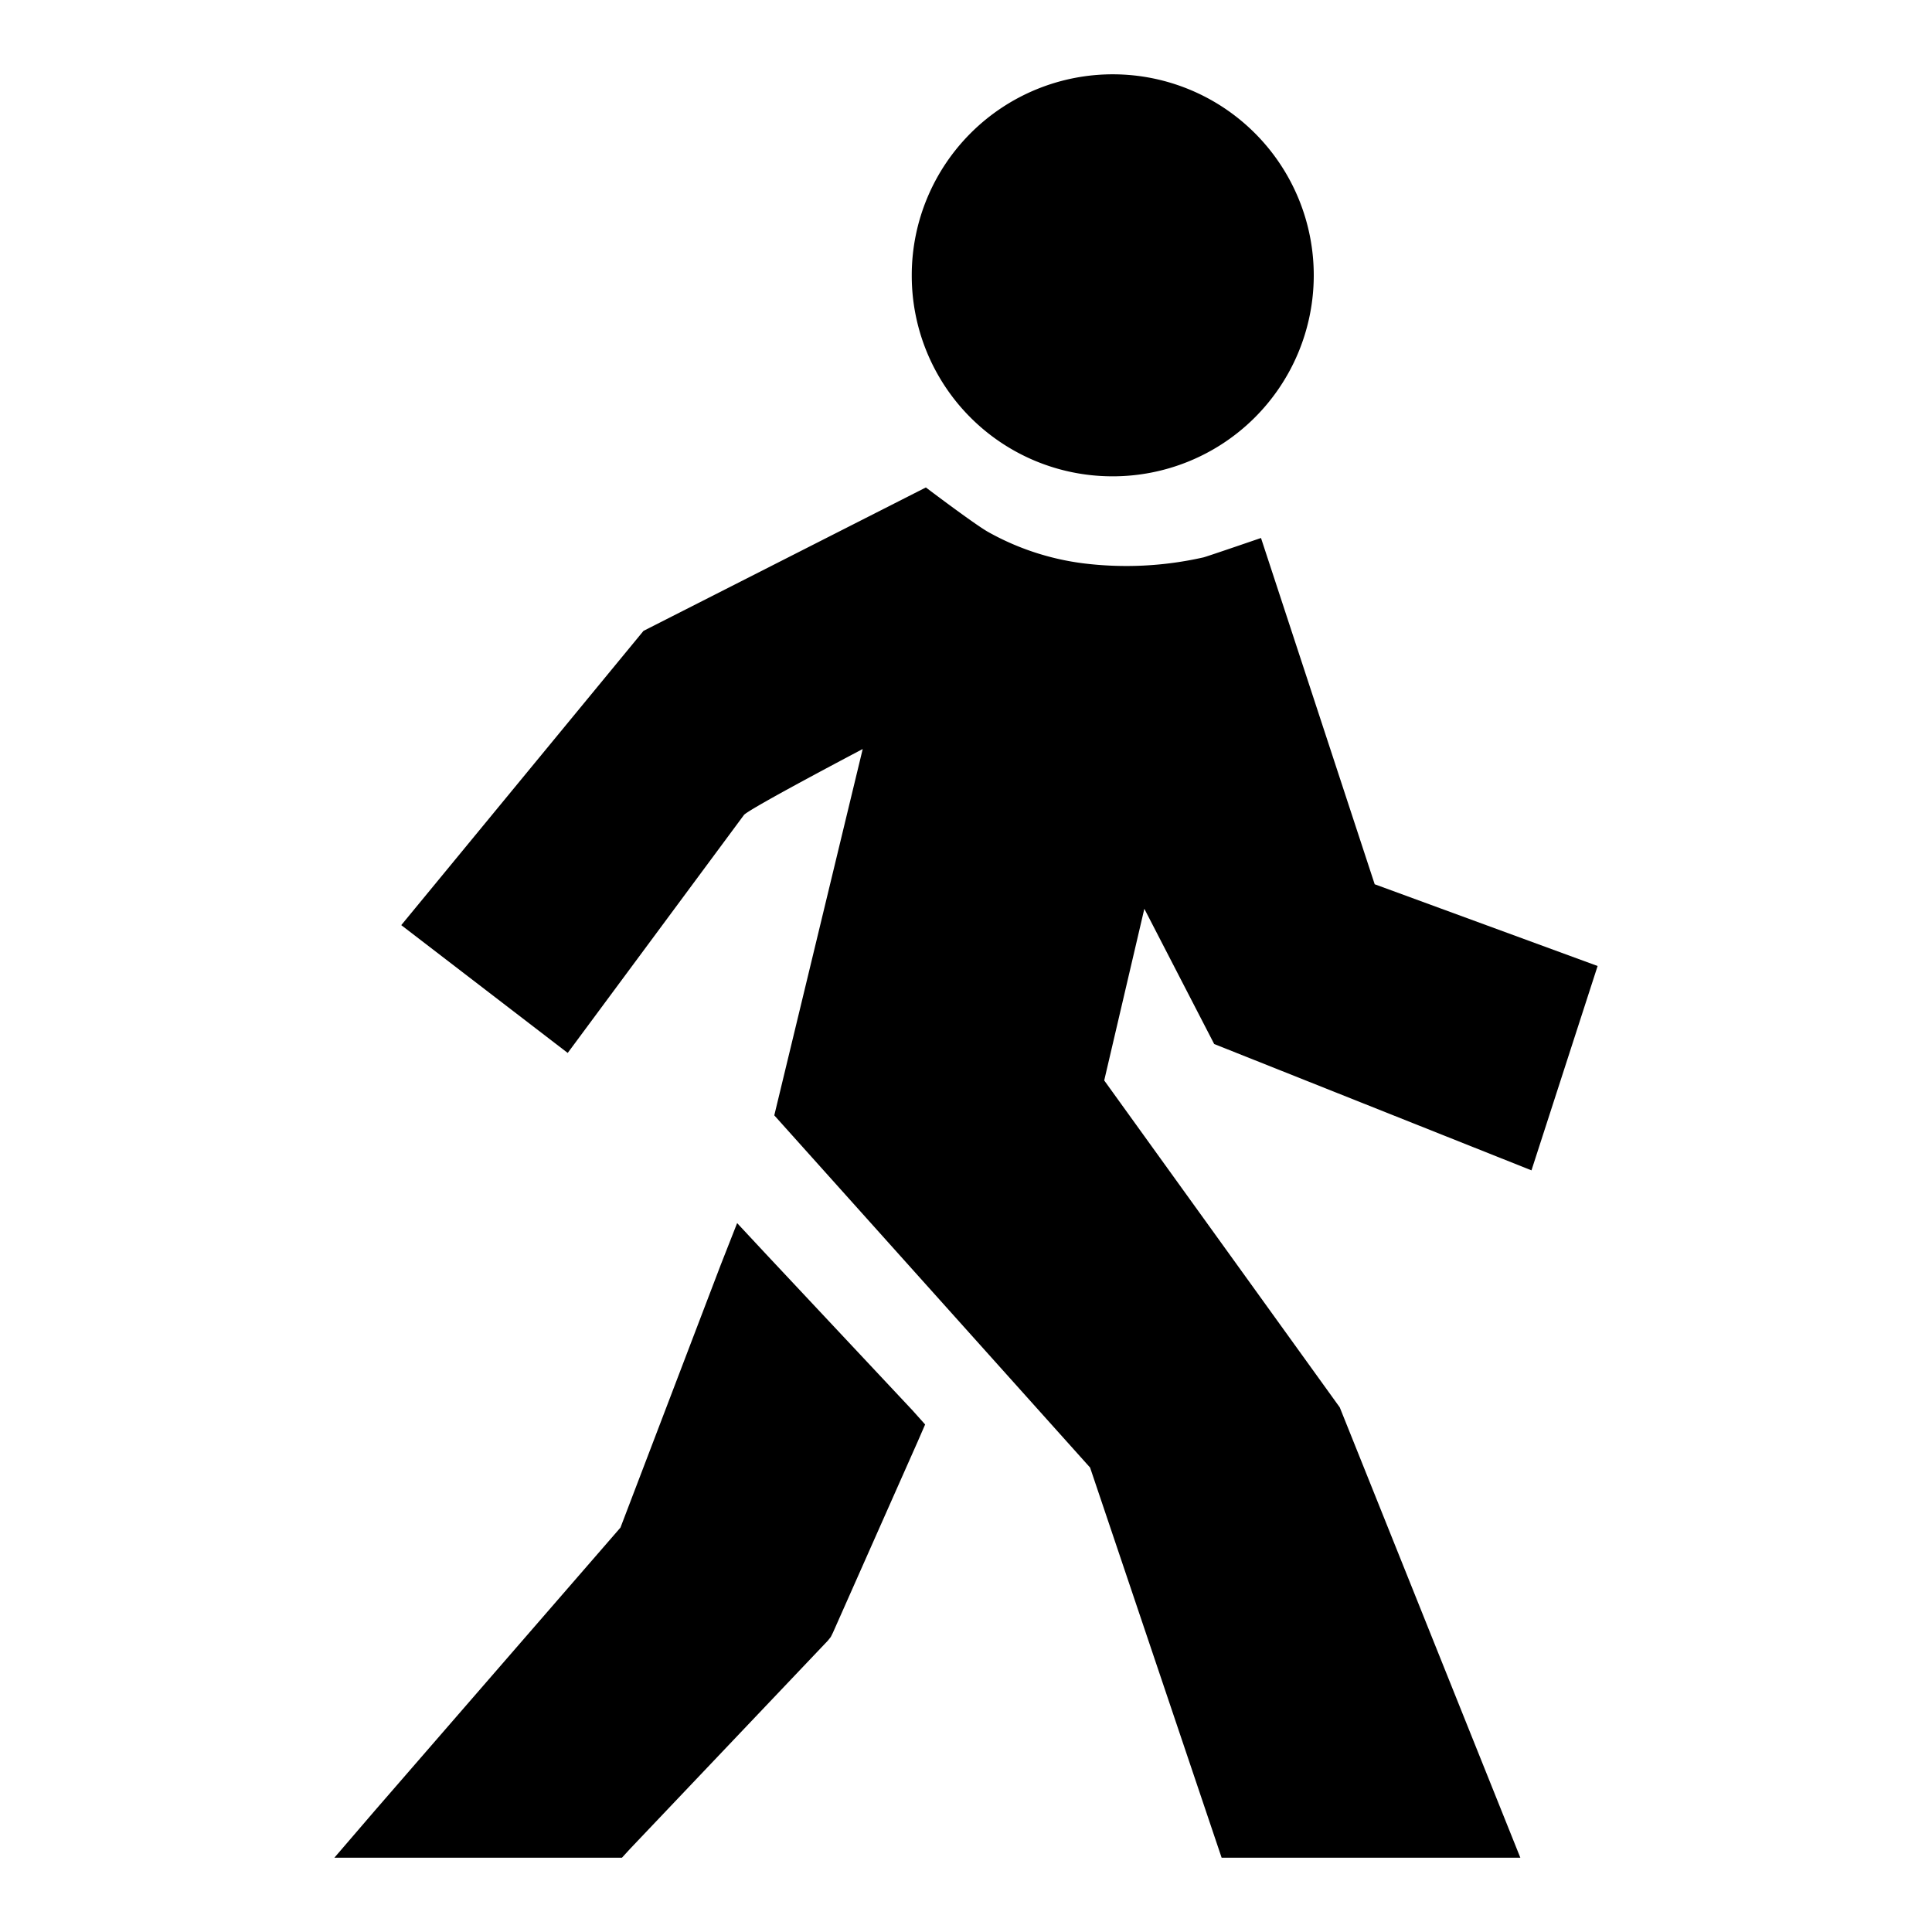
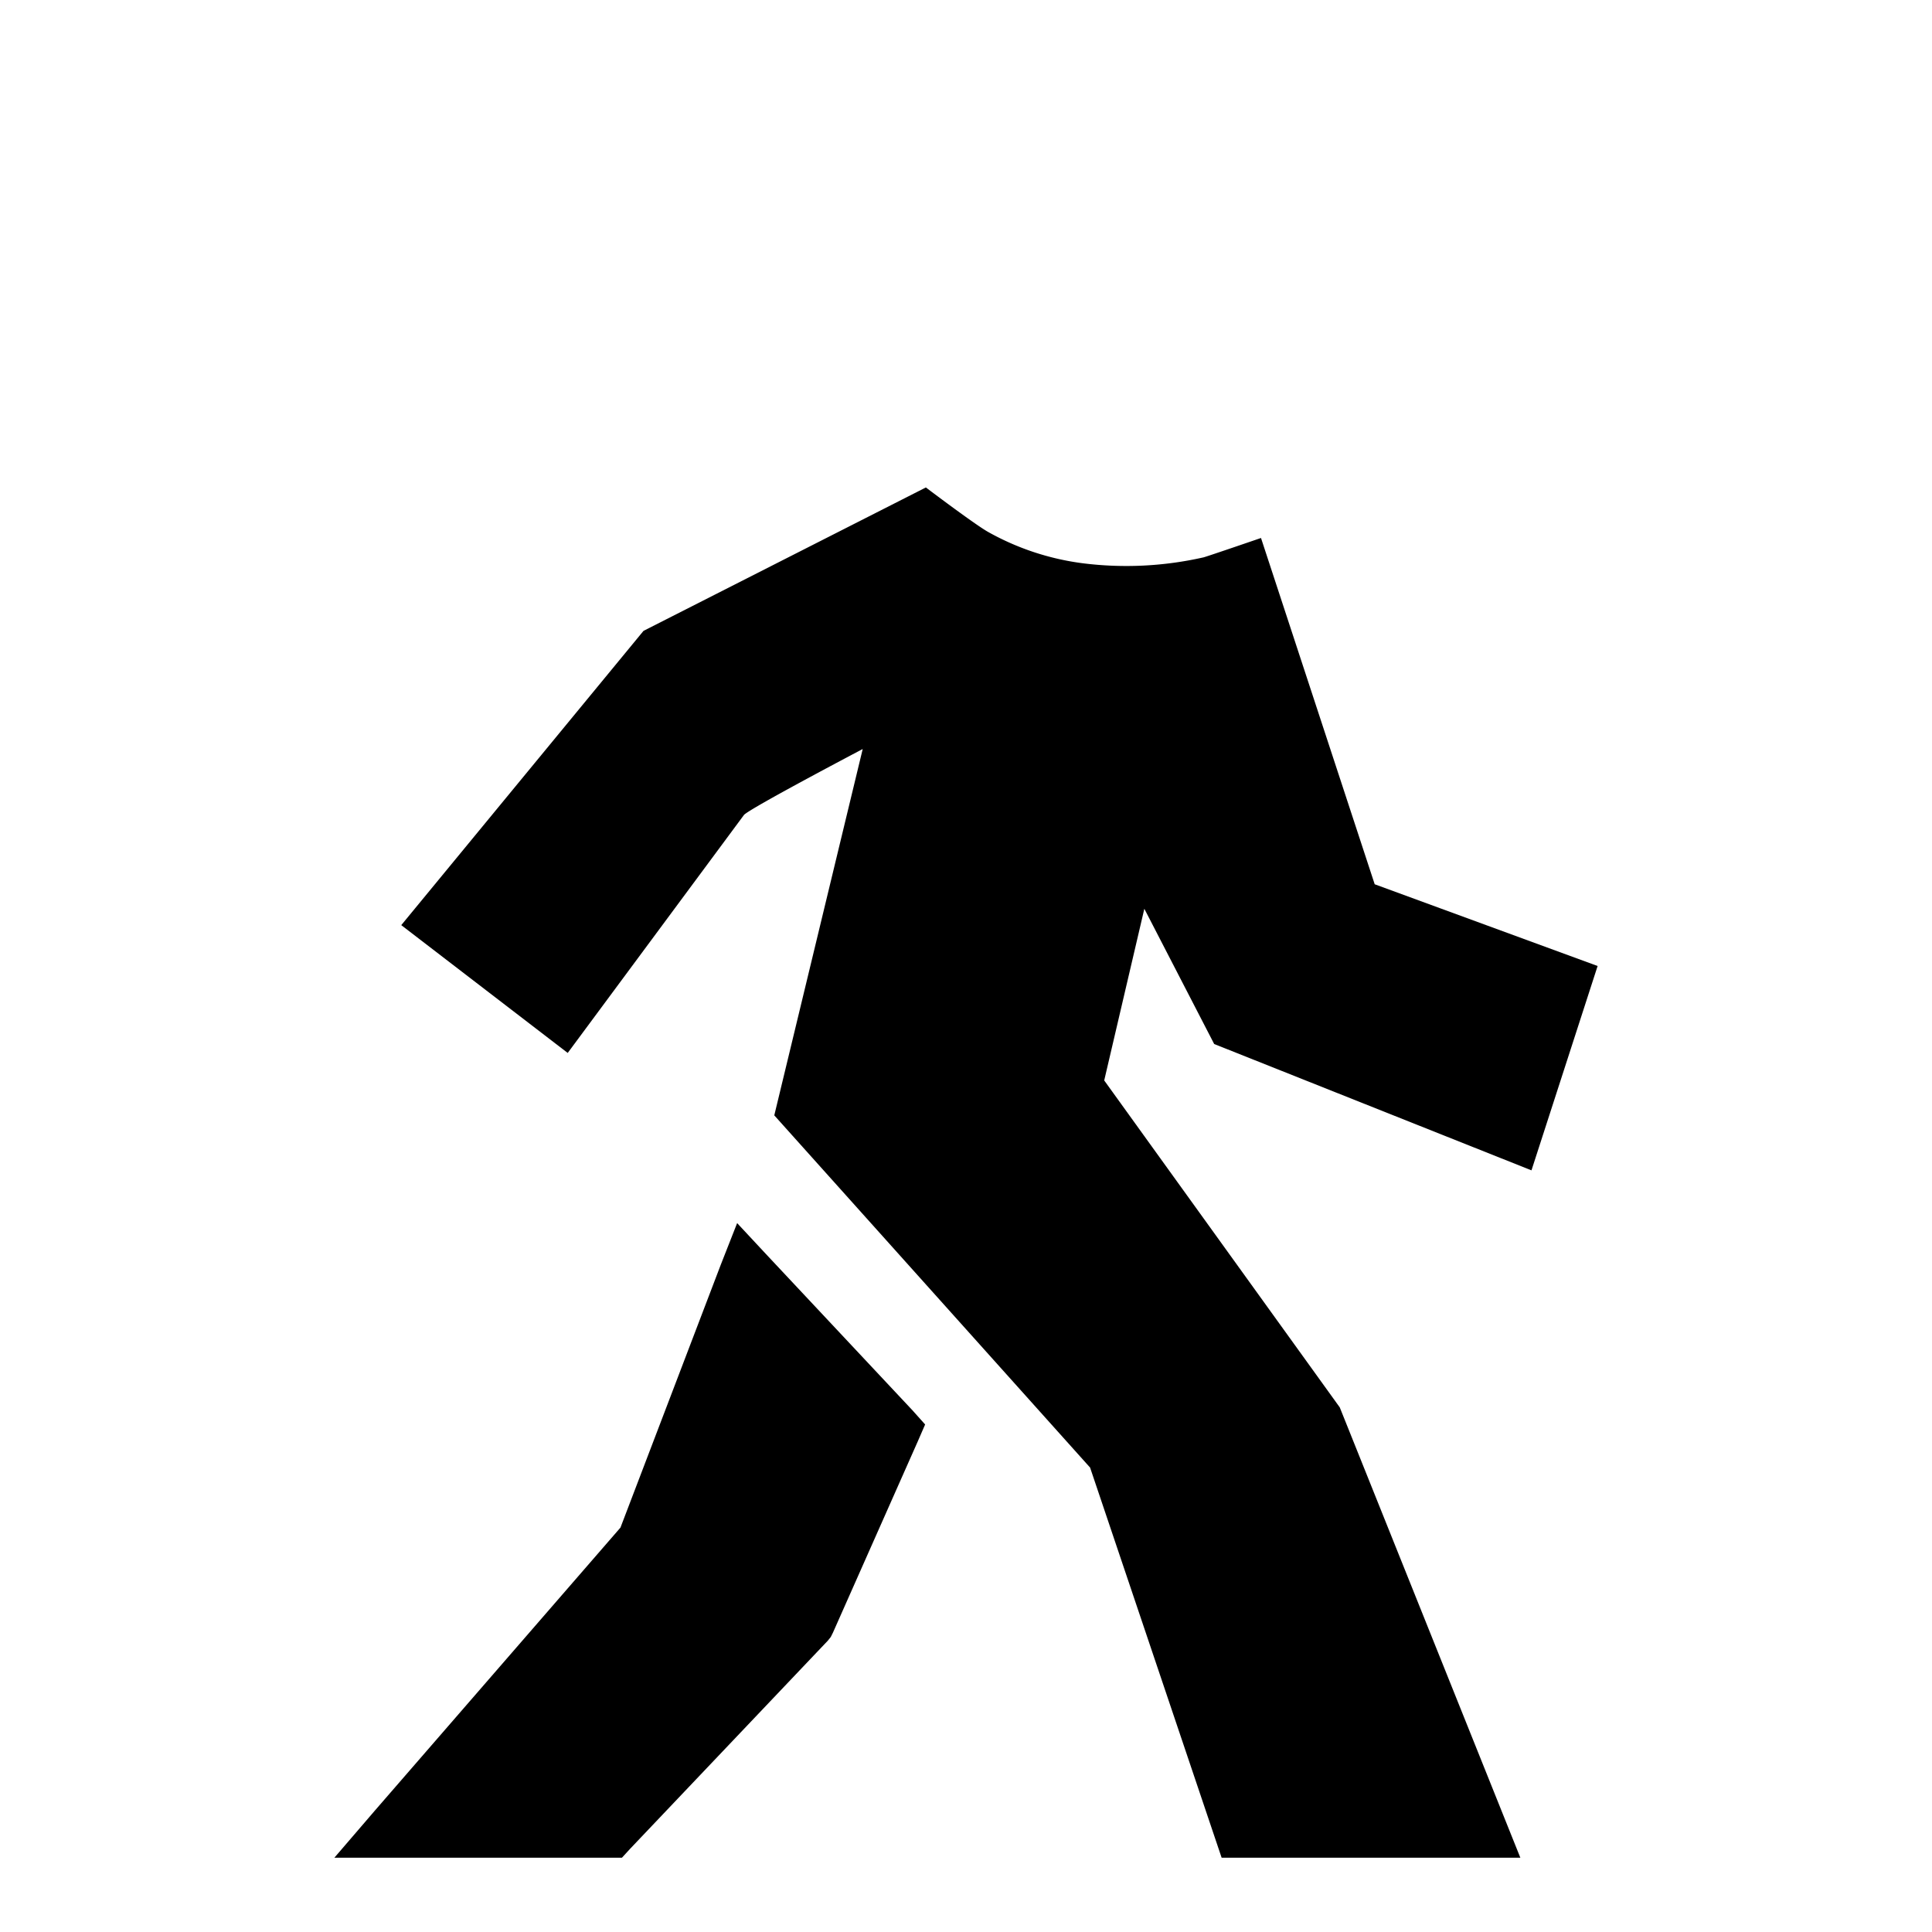
<svg xmlns="http://www.w3.org/2000/svg" id="a59d1dc3-d906-4455-ae73-0d8d883a162c" data-name="Blue" viewBox="0 0 260 260">
  <path d="M154,122.3l9.4,18.2,42.7,17L215,130l-30-11L169.7,72.4S163,74.7,162,75a47,47,0,0,1-16.3.8A35.25,35.25,0,0,1,133,71.6c-1.8-1-8.4-6-8.4-6l-38,19.3L54,124.5l22.4,17.2,23.7-32c.4-.7,16-8.9,16-8.9l-11.9,49.3,42.5,47.4L164.4,250h40.2l-24.3-60.6-31.7-44,5.4-23.1Z" />
-   <path d="M149.6,64.1a27.05,27.05,0,1,0-26.9-27.2v.2A27,27,0,0,0,149.6,64.1Z" />
  <polygon points="123.5 194 124.5 191.7 122.8 189.8 103.3 169 99.2 164.6 97 170.2 83.3 206.1 84 205 50.5 243.6 45 250 83.7 250 84.8 248.8 111.4 220.8 111.8 220.3 112.1 219.7 123.5 194" />
</svg>